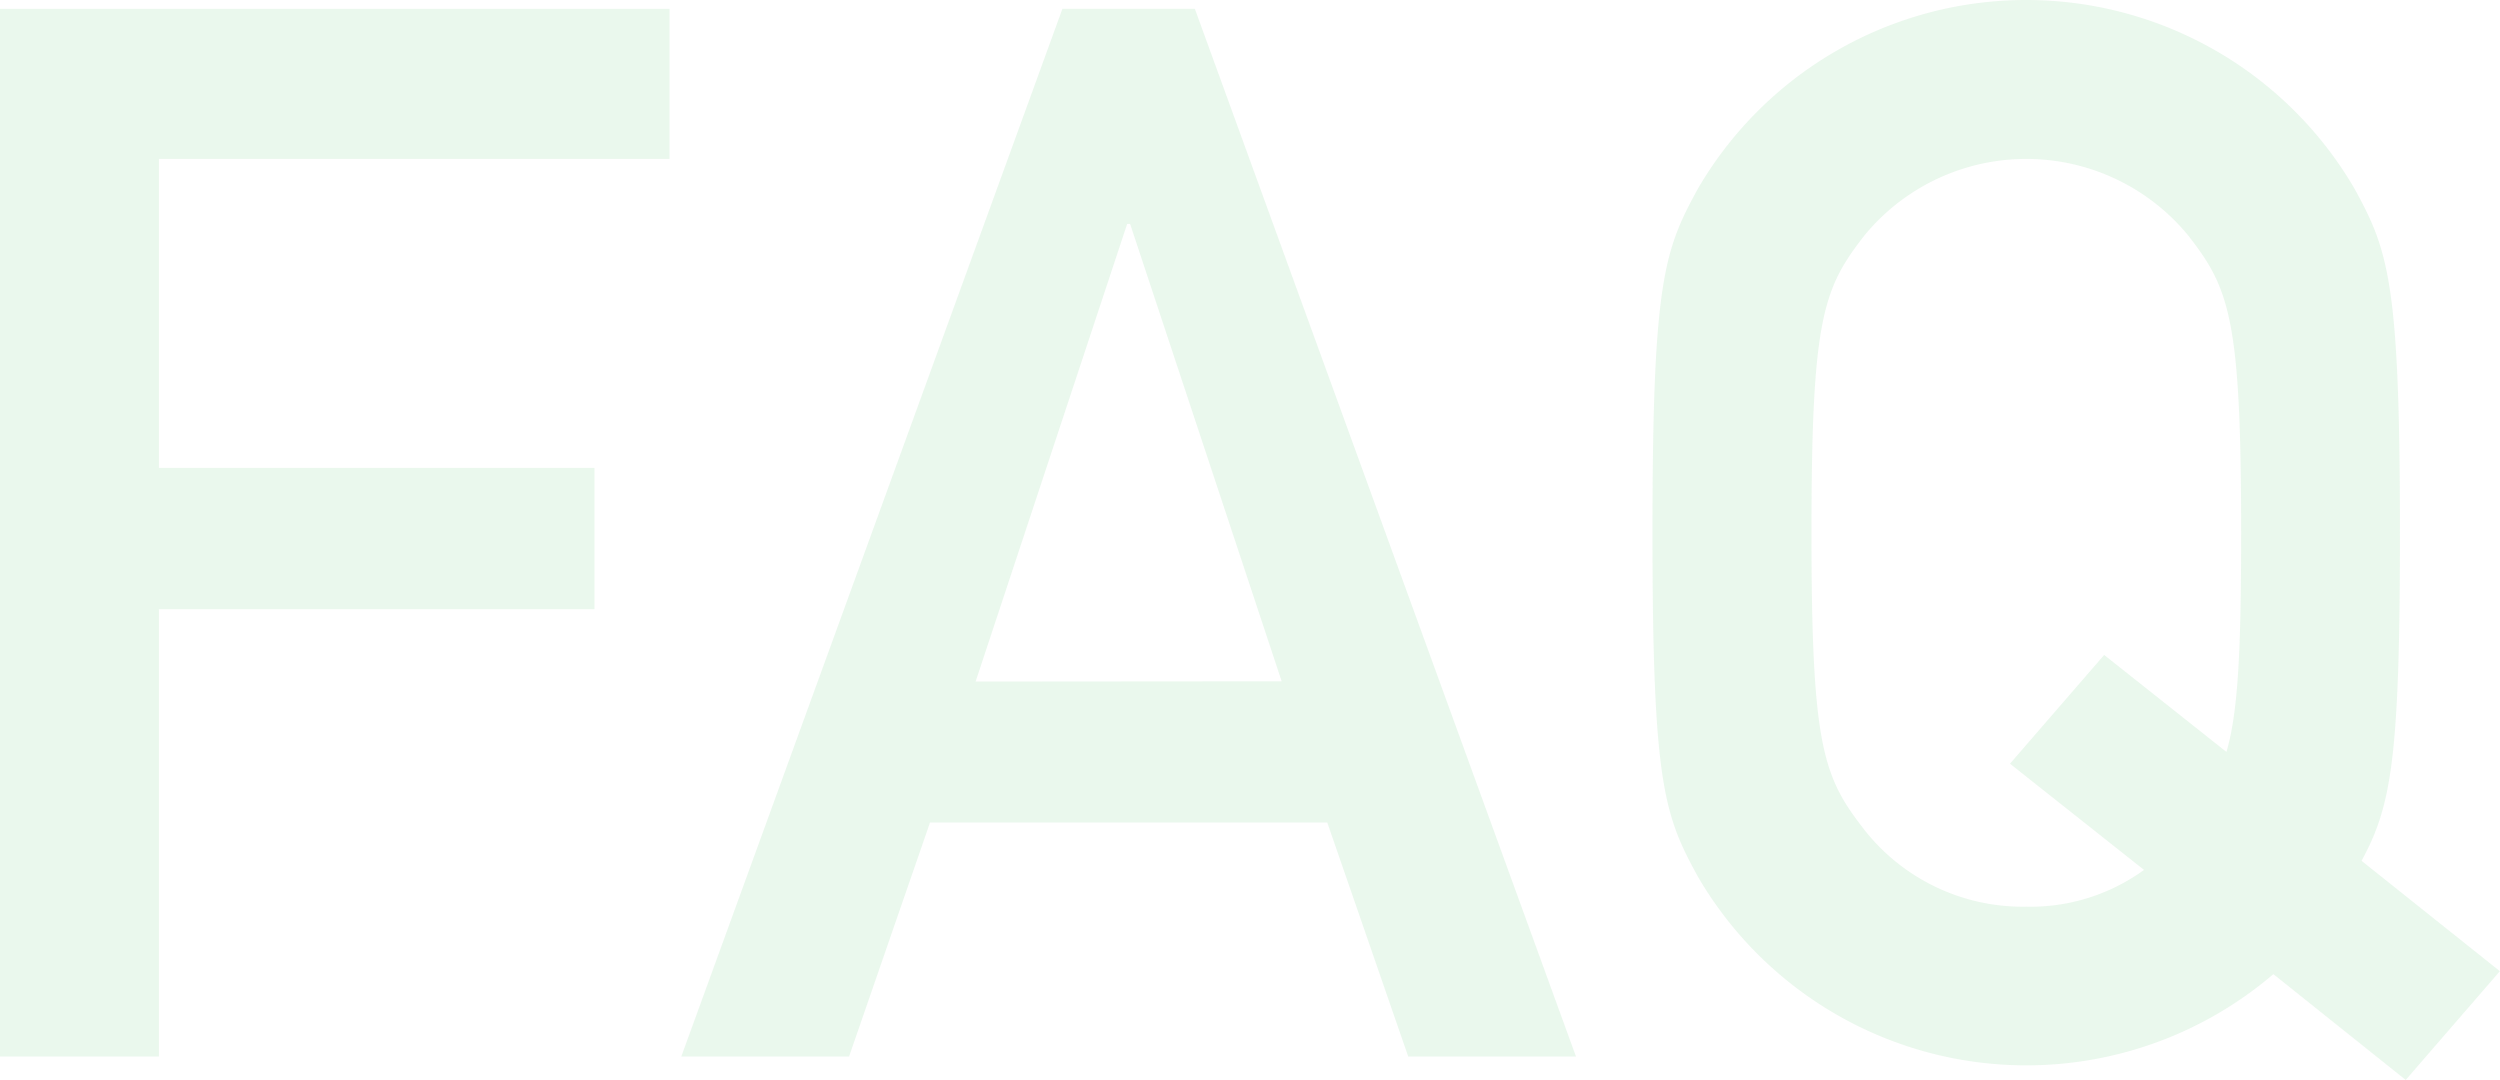
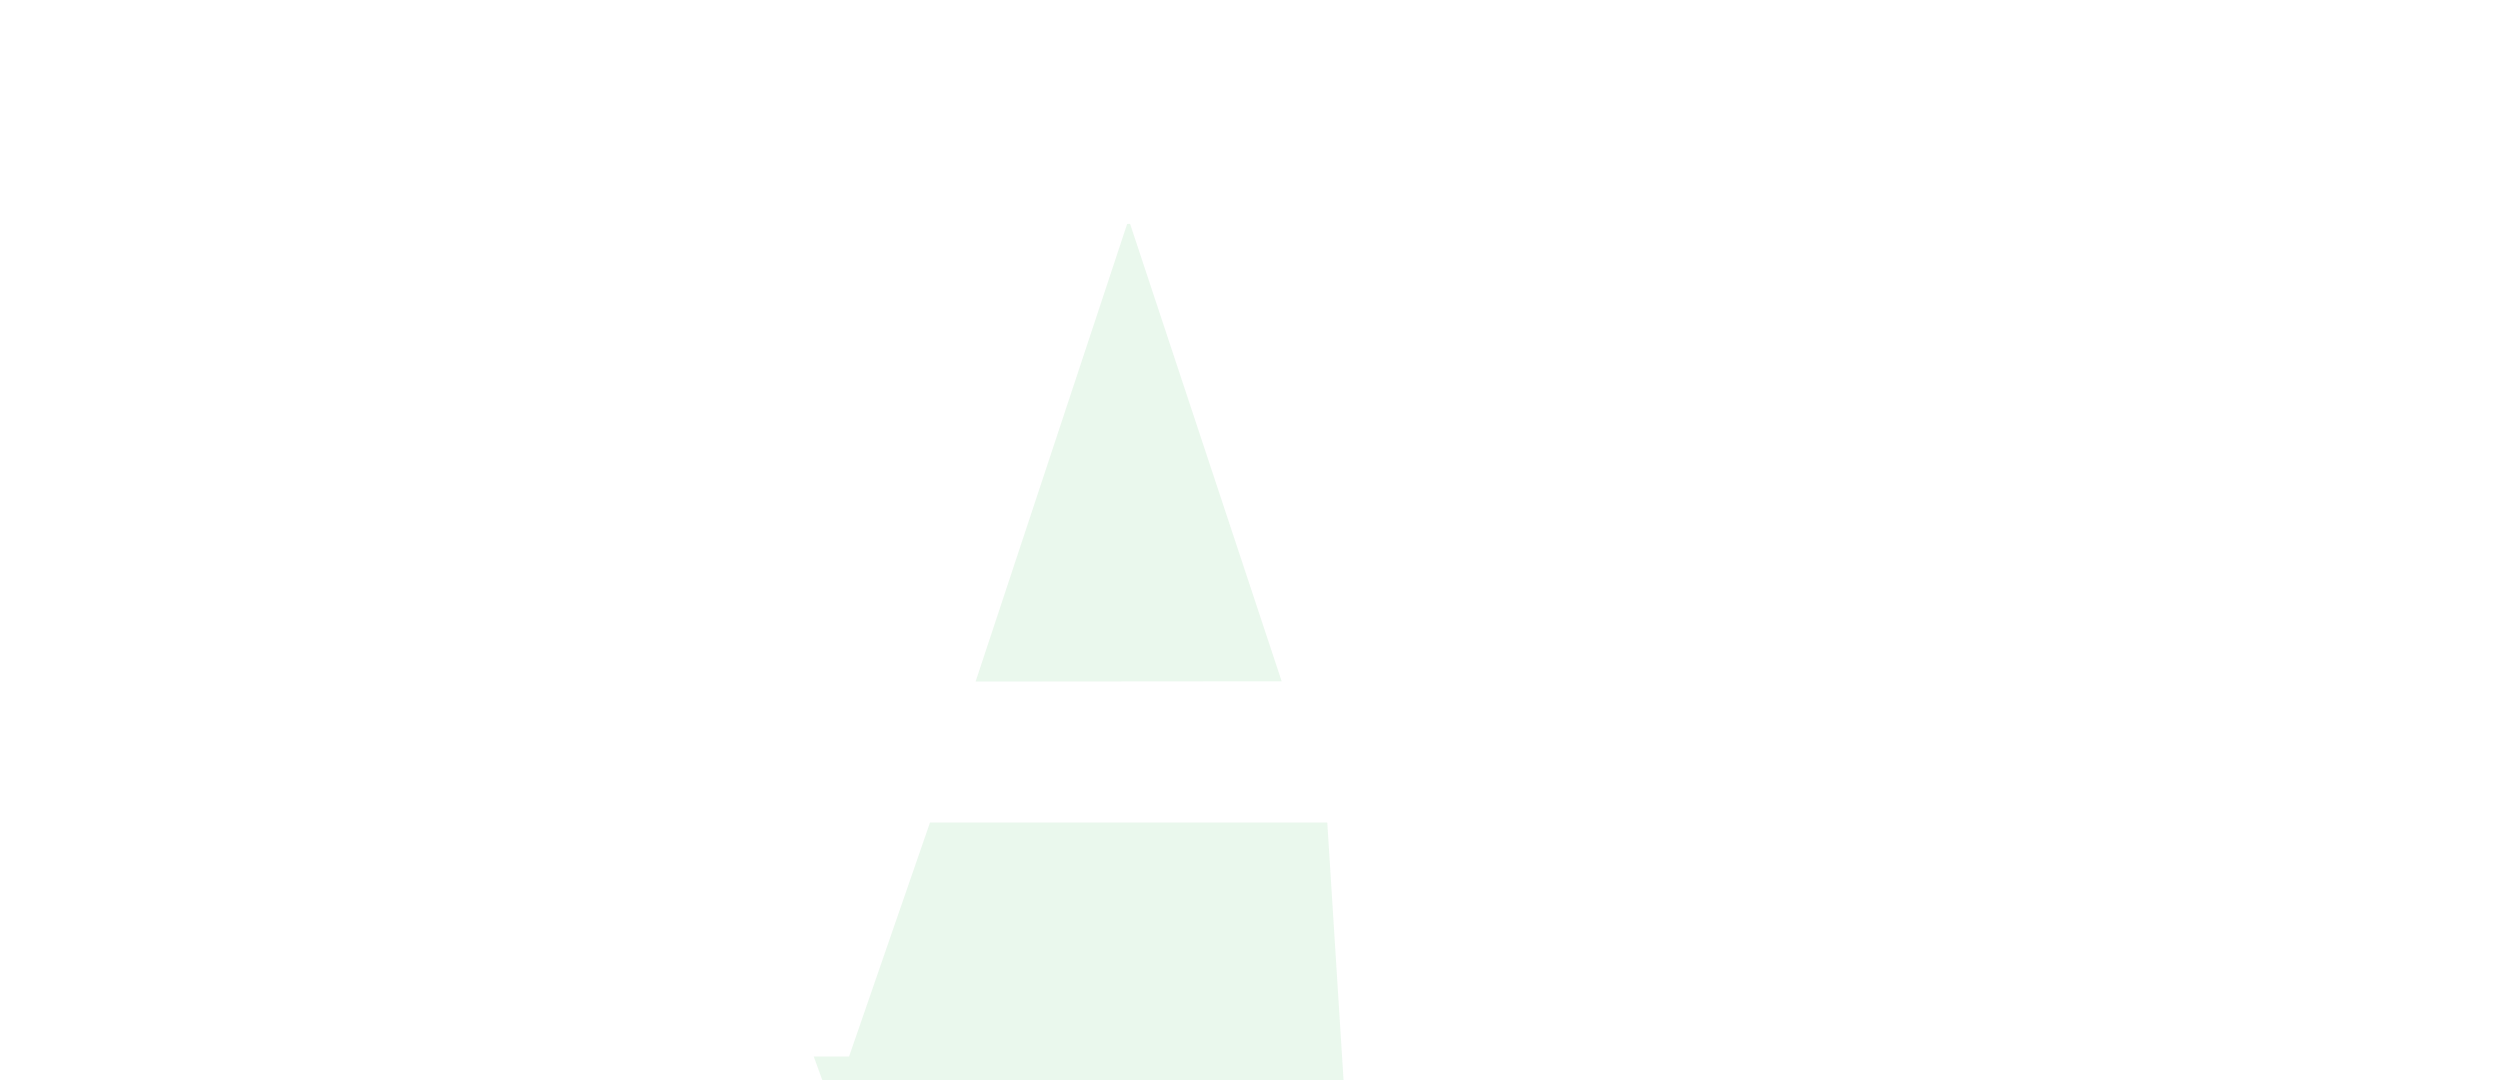
<svg xmlns="http://www.w3.org/2000/svg" width="390.76" height="168.82" viewBox="0 0 390.76 168.82">
  <defs>
    <style>.cls-1{opacity:0.1;}.cls-2{fill:#2bb447;}</style>
  </defs>
  <title>faq</title>
  <g id="レイヤー_2" data-name="レイヤー 2">
    <g id="text">
      <g class="cls-1">
-         <path class="cls-2" d="M0,1.38H104.65V24.84H24.84v48.3H92.92V95.22H24.84v69.92H0Z" />
-         <path class="cls-2" d="M207.46,128.57h-62.1l-12.65,36.57H106.49L166.06,1.38h20.7l59.57,163.76H220.11Zm-7.13-22.08L176.64,35h-.46l-23.69,71.53Z" />
-         <path class="cls-2" d="M355.34,152.26a59.42,59.42,0,0,1-89.92-15.18c-5.3-9.66-7.13-14.49-7.13-53.82s1.83-44.16,7.13-53.82a59.39,59.39,0,0,1,102.57,0c5.29,9.66,7.13,14.49,7.13,53.82,0,35.42-1.38,42.78-6,51.29l21.62,17.25-14.72,17Zm-41.17-32.89,14.72-17L348,117.53c1.84-6.21,2.3-16.1,2.3-34.27,0-33.58-1.84-38.18-8.28-46.46a32.74,32.74,0,0,0-50.6,0c-6.44,8.28-8.28,12.88-8.28,46.46s1.84,38.18,8.28,46.46a31.52,31.52,0,0,0,25.3,12,30.24,30.24,0,0,0,18.4-5.75Z" />
+         <path class="cls-2" d="M207.46,128.57h-62.1l-12.65,36.57H106.49h20.7l59.57,163.76H220.11Zm-7.13-22.08L176.64,35h-.46l-23.69,71.53Z" />
      </g>
    </g>
  </g>
</svg>